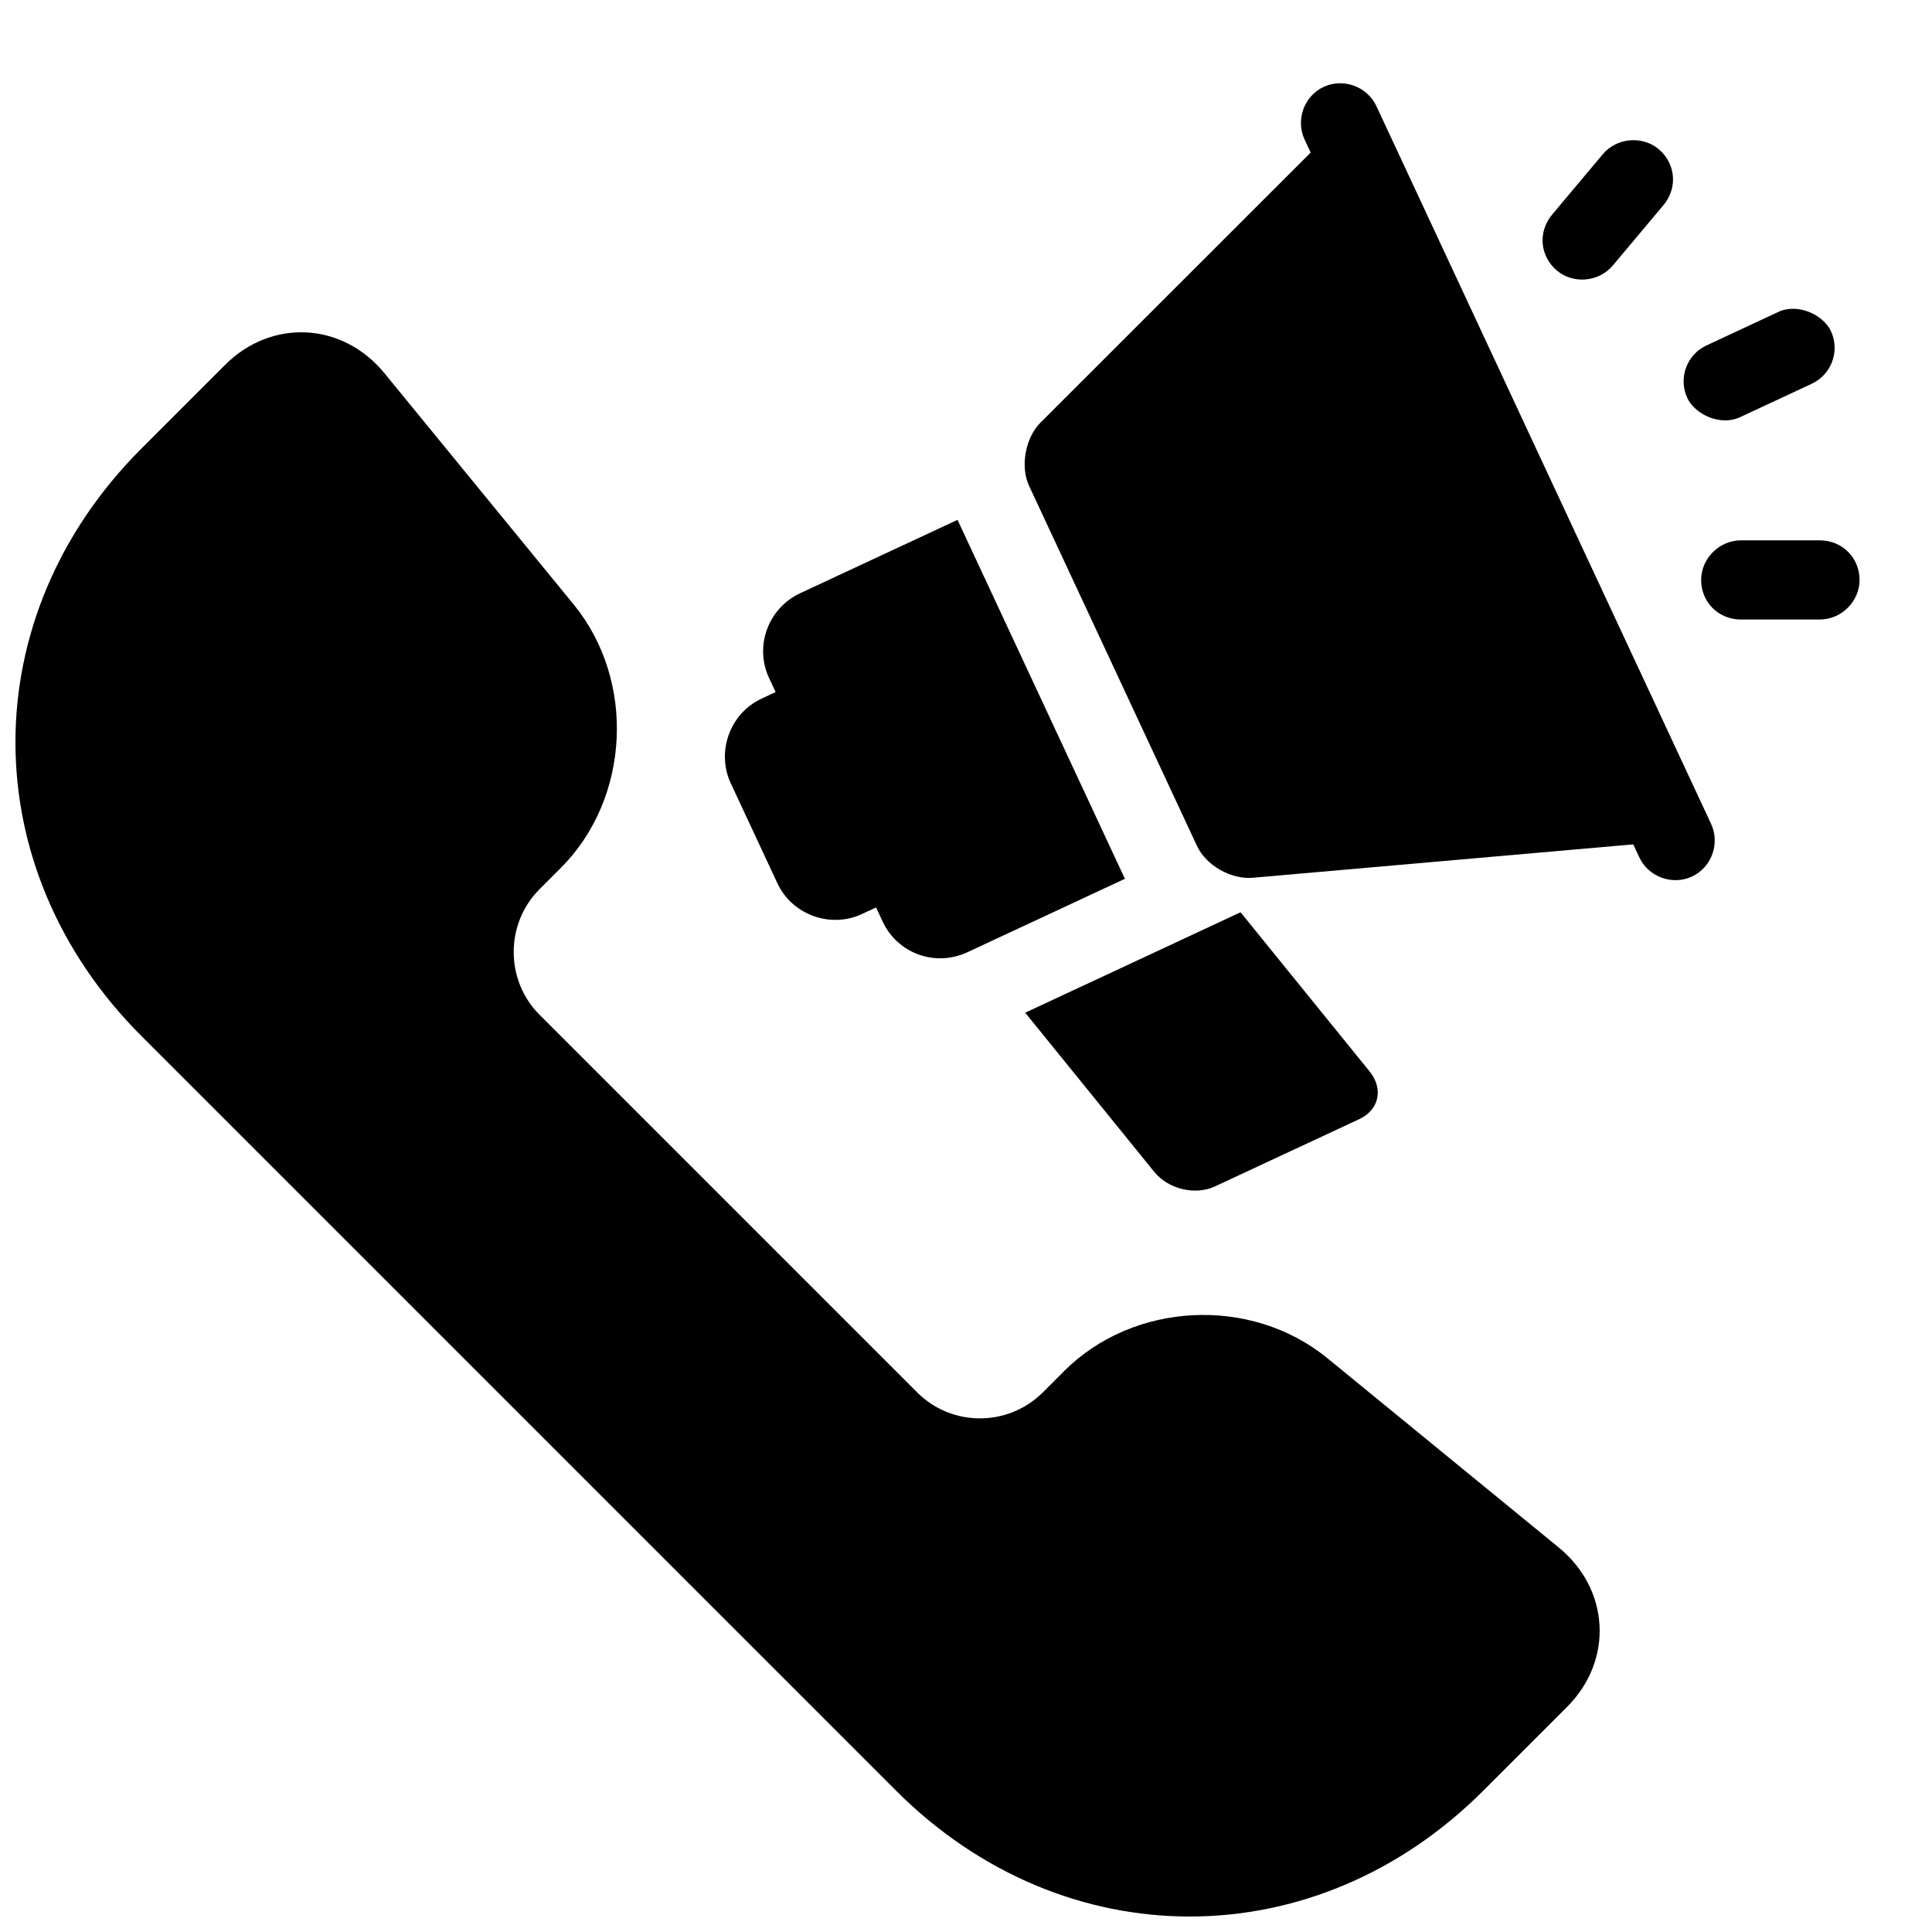
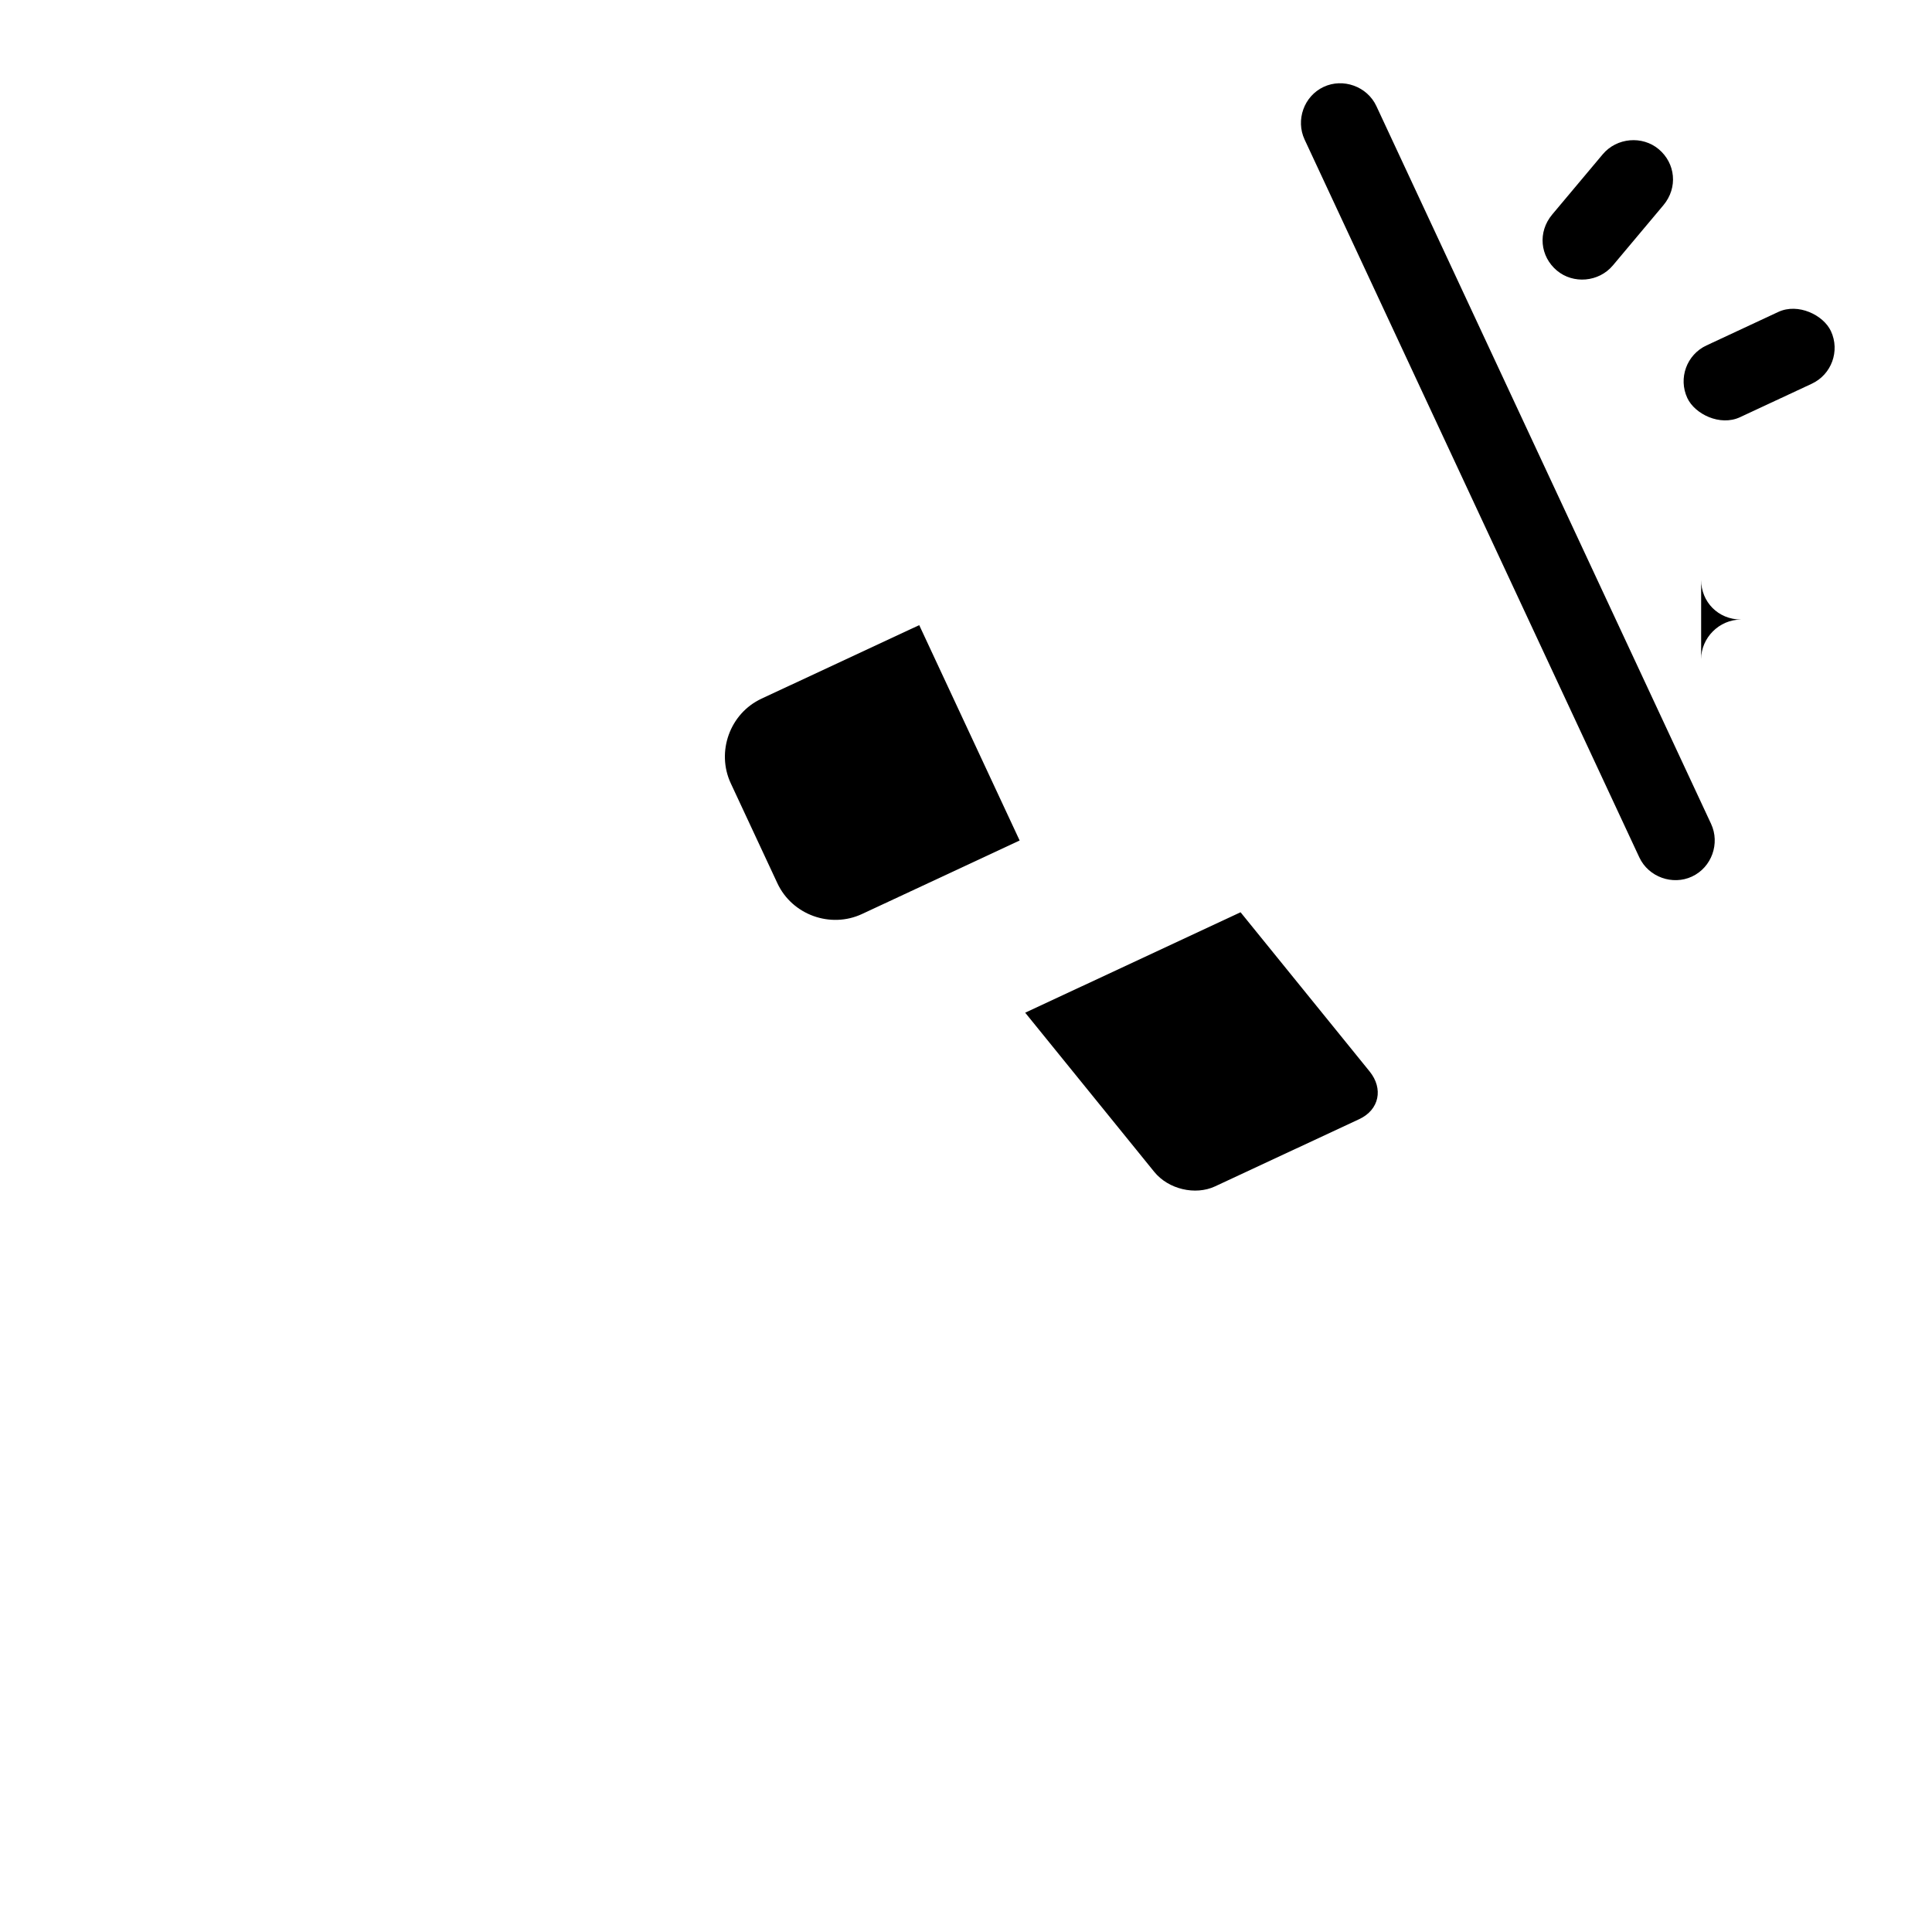
<svg xmlns="http://www.w3.org/2000/svg" width="800px" height="800px" version="1.1" viewBox="144 144 512 512">
  <defs>
    <clipPath id="a">
-       <path d="m148.09 232h419.91v419.9h-419.91z" />
-     </clipPath>
+       </clipPath>
  </defs>
  <g clip-path="url(#a)">
    <path d="m203.66 240.69c12.273-12.277 31.102-11.379 42.227 2.219l50.148 61.289c16.5 20.168 14.984 51.406-3.41 69.805l-5.609 5.609c-9.207 9.207-9.121 24.223-0.051 33.293l100.12 100.12c9.18 9.18 24.117 9.129 33.297-0.051l5.609-5.609c18.383-18.383 49.52-20.004 69.801-3.41l61.293 50.148c13.5 11.047 14.578 29.867 2.215 42.227l-22.227 22.23c-44.453 44.453-111.14 44.453-155.59 0l-200.05-200.05c-44.453-44.457-44.453-111.14 0-155.59z" />
  </g>
  <path d="m472.76 385.76 34.199 42.18c3.691 4.555 2.582 10.156-2.738 12.641l-38.227 17.824c-5.207 2.426-12.355 0.781-16.109-3.852l-34.199-42.176z" fill-rule="evenodd" />
  <path d="m350.01 378.06c3.938 8.445 14.129 12.031 22.426 8.164l41.781-19.484-26.613-57.074-41.781 19.48c-8.449 3.938-12.031 14.133-8.164 22.43z" fill-rule="evenodd" />
-   <path d="m377.91 388.22c3.934 8.441 13.879 12.137 22.527 8.102l41.676-19.434-44.359-95.125-41.676 19.434c-8.504 3.965-12.211 14.023-8.273 22.465z" fill-rule="evenodd" />
  <path d="m596.24 235.54 19.023-8.871c5.254-2.449 11.961 0.816 13.949 5.078 2.449 5.254 0.176 11.5-5.078 13.949l-19.023 8.871c-5.254 2.449-11.961-0.816-13.949-5.078-2.449-5.254-0.176-11.5 5.078-13.949z" fill-rule="evenodd" />
  <path d="m556.59 215.7c-4.441-3.727-5.152-10.191-1.23-14.863l13.363-15.93c3.762-4.484 10.543-4.988 14.852-1.371 4.441 3.727 5.152 10.191 1.23 14.863l-13.367 15.93c-3.762 4.484-10.539 4.988-14.848 1.371z" fill-rule="evenodd" />
-   <path d="m594.82 297.69c0 5.797 4.492 10.496 10.594 10.496h20.797c5.852 0 10.594-4.867 10.594-10.496 0-5.797-4.492-10.496-10.594-10.496h-20.797c-5.852 0-10.594 4.871-10.594 10.496z" fill-rule="evenodd" />
-   <path d="m461.22 368.19c2.406 5.16 9.004 8.934 14.789 8.426l111.95-9.828-88.719-190.25-79.484 79.441c-4.094 4.09-5.387 11.738-3.055 16.746z" fill-rule="evenodd" />
+   <path d="m594.82 297.69c0 5.797 4.492 10.496 10.594 10.496h20.797h-20.797c-5.852 0-10.594 4.871-10.594 10.496z" fill-rule="evenodd" />
  <path d="m578.43 371.2c2.453 5.266 8.859 7.477 13.957 5.098 5.254-2.449 7.477-8.805 5.066-13.969l-88.695-190.21c-2.453-5.266-8.859-7.481-13.957-5.102-5.254 2.449-7.477 8.809-5.066 13.973z" fill-rule="evenodd" />
</svg>